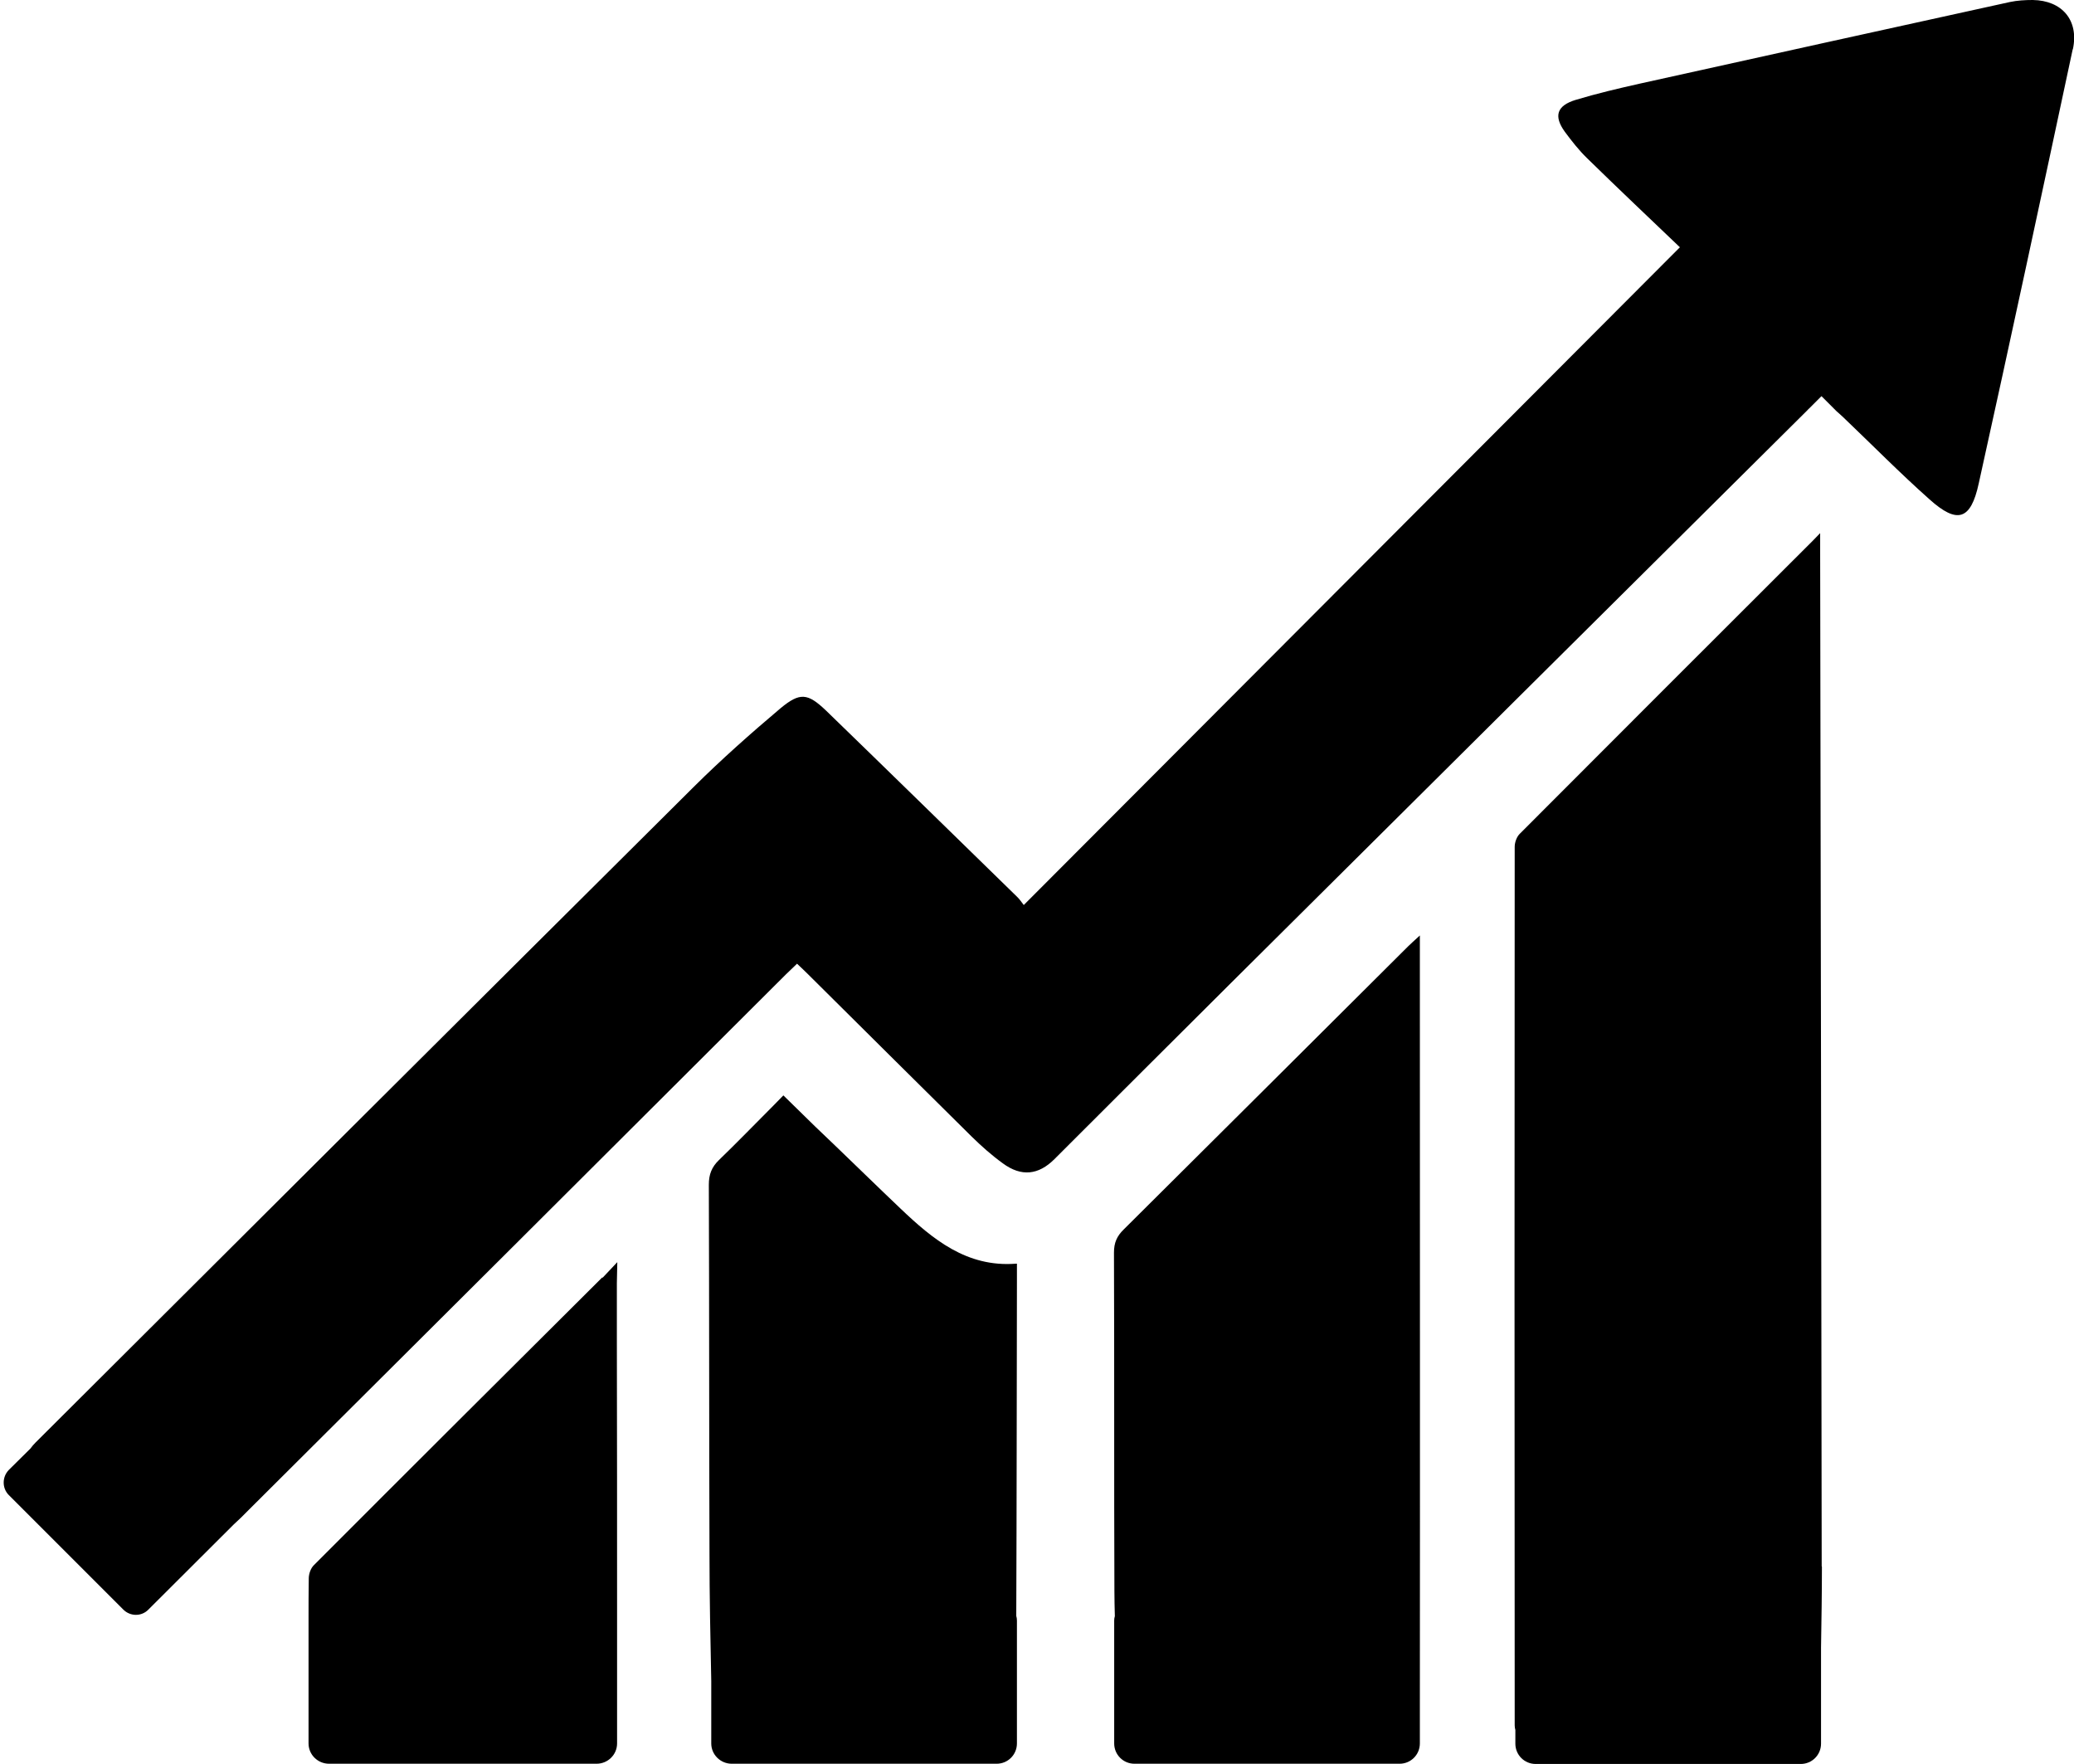
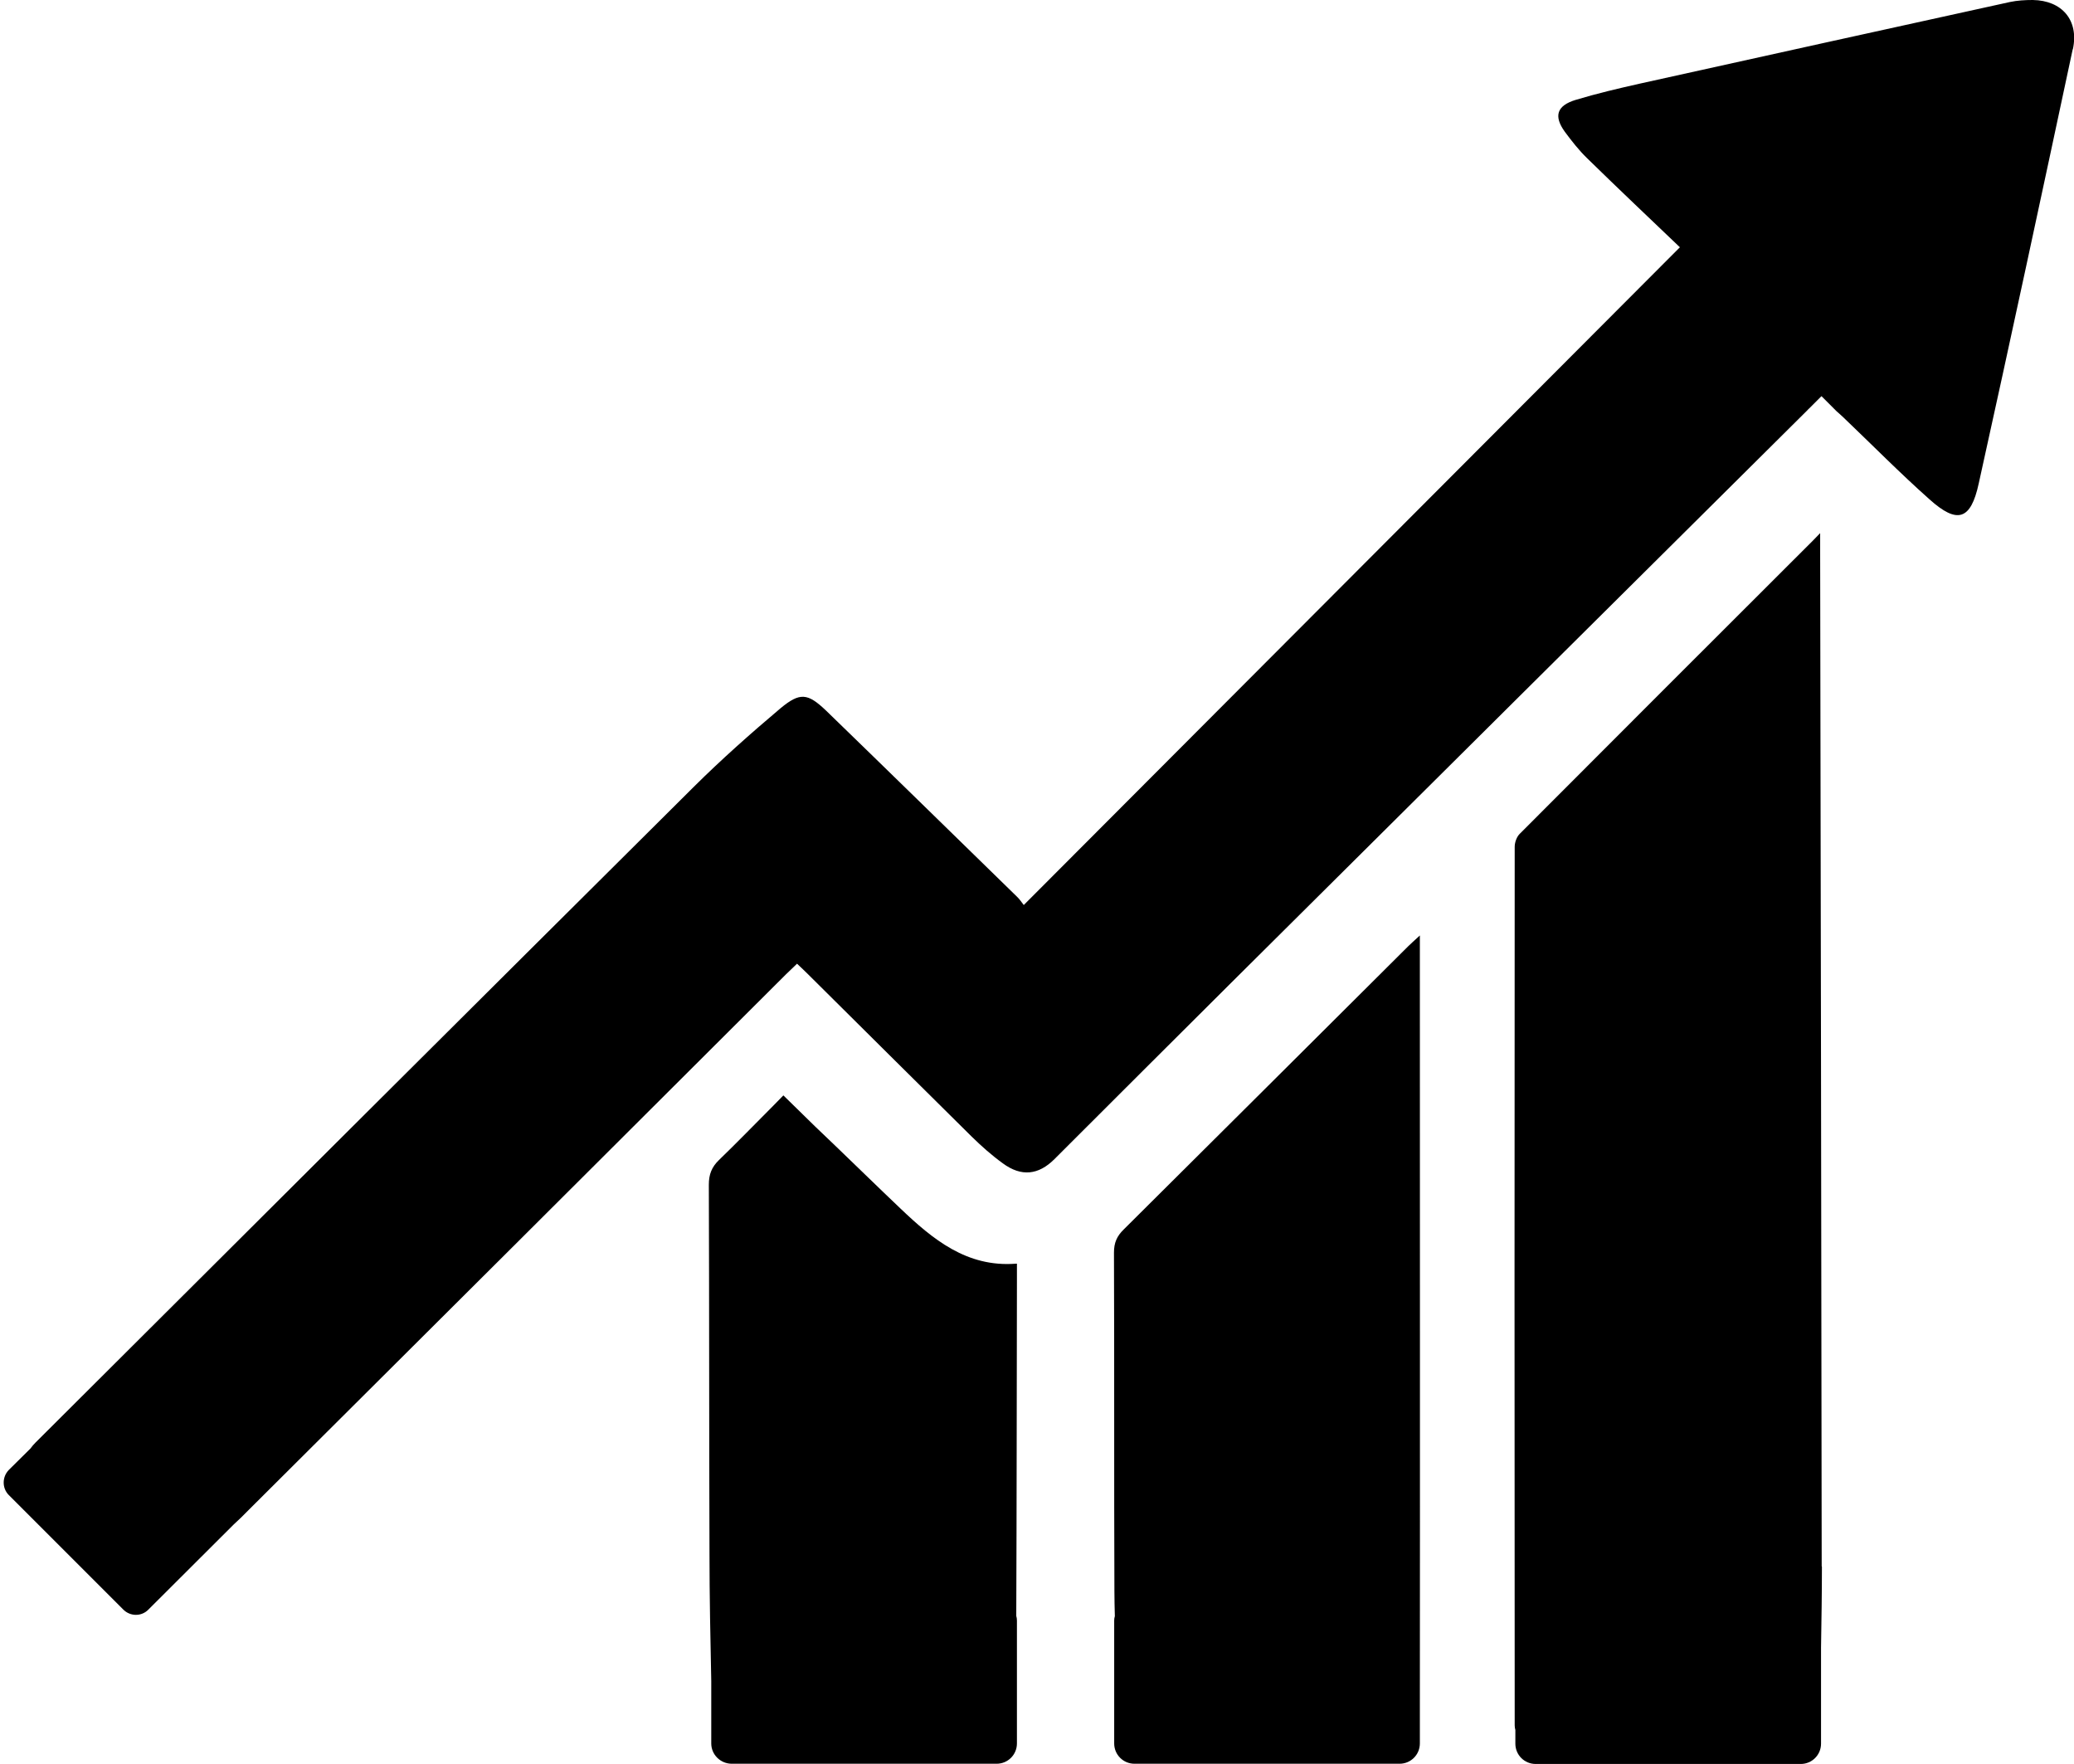
<svg xmlns="http://www.w3.org/2000/svg" id="Camada_2" data-name="Camada 2" viewBox="0 0 94.04 79.97">
  <g id="Camada_1-2" data-name="Camada 1">
    <path d="M93.98,2.24c-1.4,6.56-2.81,13.13-4.26,19.68-.36,1.66-.97,1.85-2.23.72-1.34-1.19-2.61-2.48-3.91-3.72-.1-.09-.19-.18-.3-.27l-.69-.69-.55.55s-.07.06-.1.1c-8.69,8.63-17.38,17.26-26.06,25.89-2.69,2.68-5.38,5.36-8.07,8.05-.72.72-1.5.81-2.34.19-.5-.36-.97-.78-1.41-1.21-2.48-2.45-4.95-4.91-7.43-7.37-.15-.15-.3-.29-.49-.47-.18.18-.35.33-.51.49-8.11,8.09-16.22,16.18-24.33,24.25-.23.24-.47.47-.71.69l-3.86,3.85c-.31.32-.82.32-1.14,0l-5.19-5.19c-.31-.31-.31-.82,0-1.14l.98-.97c.07-.1.15-.19.23-.27,9.95-9.92,19.9-19.84,29.86-29.74,1.25-1.24,2.57-2.41,3.92-3.55.88-.73,1.23-.69,2.06.1,2.9,2.81,5.78,5.63,8.66,8.44.13.12.22.27.31.38,9.9-9.92,19.74-19.79,29.75-29.82-1.36-1.3-2.8-2.66-4.21-4.04-.37-.36-.7-.78-1.01-1.2-.51-.71-.36-1.18.49-1.44.96-.29,1.94-.52,2.92-.74,5.59-1.24,11.18-2.47,16.78-3.7.33-.07.69-.09,1.03-.09,1.33.02,2.1.92,1.82,2.23" />
    <path d="M64.38,42.41c-.26.24-.4.36-.53.49-4.3,4.28-8.59,8.56-12.89,12.83-.32.31-.45.61-.45,1.06.02,5.11,0,10.23.02,15.34,0,.38.01.76.02,1.14-.02.06-.03.13-.03.2v5.57c0,.51.41.92.92.92h12.02c.51,0,.92-.41.92-.92v-1.2c0-.07,0-.15,0-.22.01-11.51,0-23.02,0-34.53v-.68" />
    <path d="M82.6,71.01c-.02-15.33-.04-30.67-.07-46v-.84l-.34.35c-4.43,4.42-8.85,8.84-13.27,13.27-.15.14-.24.4-.24.6-.01,13.28-.01,26.55,0,39.83,0,.07.01.14.03.21v.62c0,.51.41.92.92.92h12.02c.51,0,.92-.41.92-.92v-4.35c.02-1.23.04-2.46.04-3.68" />
-     <path d="M27.3,57.92c-4.36,4.34-8.72,8.68-13.06,13.03-.15.14-.24.4-.24.61-.01.62-.01,1.24-.01,1.86,0,.02,0,.04,0,.06v5.56c0,.51.42.92.93.92h12.13c.51,0,.93-.41.93-.92v-5.56s0-.03,0-.04c0-4.26,0-8.51-.01-12.77v-2.5l.02-.95-.66.7" />
    <path d="M46.11,58.19v-.9h-.05c-2.23.17-3.77-1.11-5.23-2.5-1-.95-1.98-1.91-2.97-2.86-.3-.29-.61-.58-.91-.87l-1.43-1.4-.43.44s-.02.02-.03.03c-.82.82-1.63,1.66-2.46,2.46-.33.32-.46.65-.46,1.12.02,5.58.01,11.15.03,16.73,0,1.92.04,3.84.08,5.76v2.84c0,.51.42.92.93.92h12.01c.51,0,.92-.41.92-.92v-5.57c0-.07-.01-.15-.03-.21.02-5.02.02-10.05.03-15.07" />
  </g>
</svg>